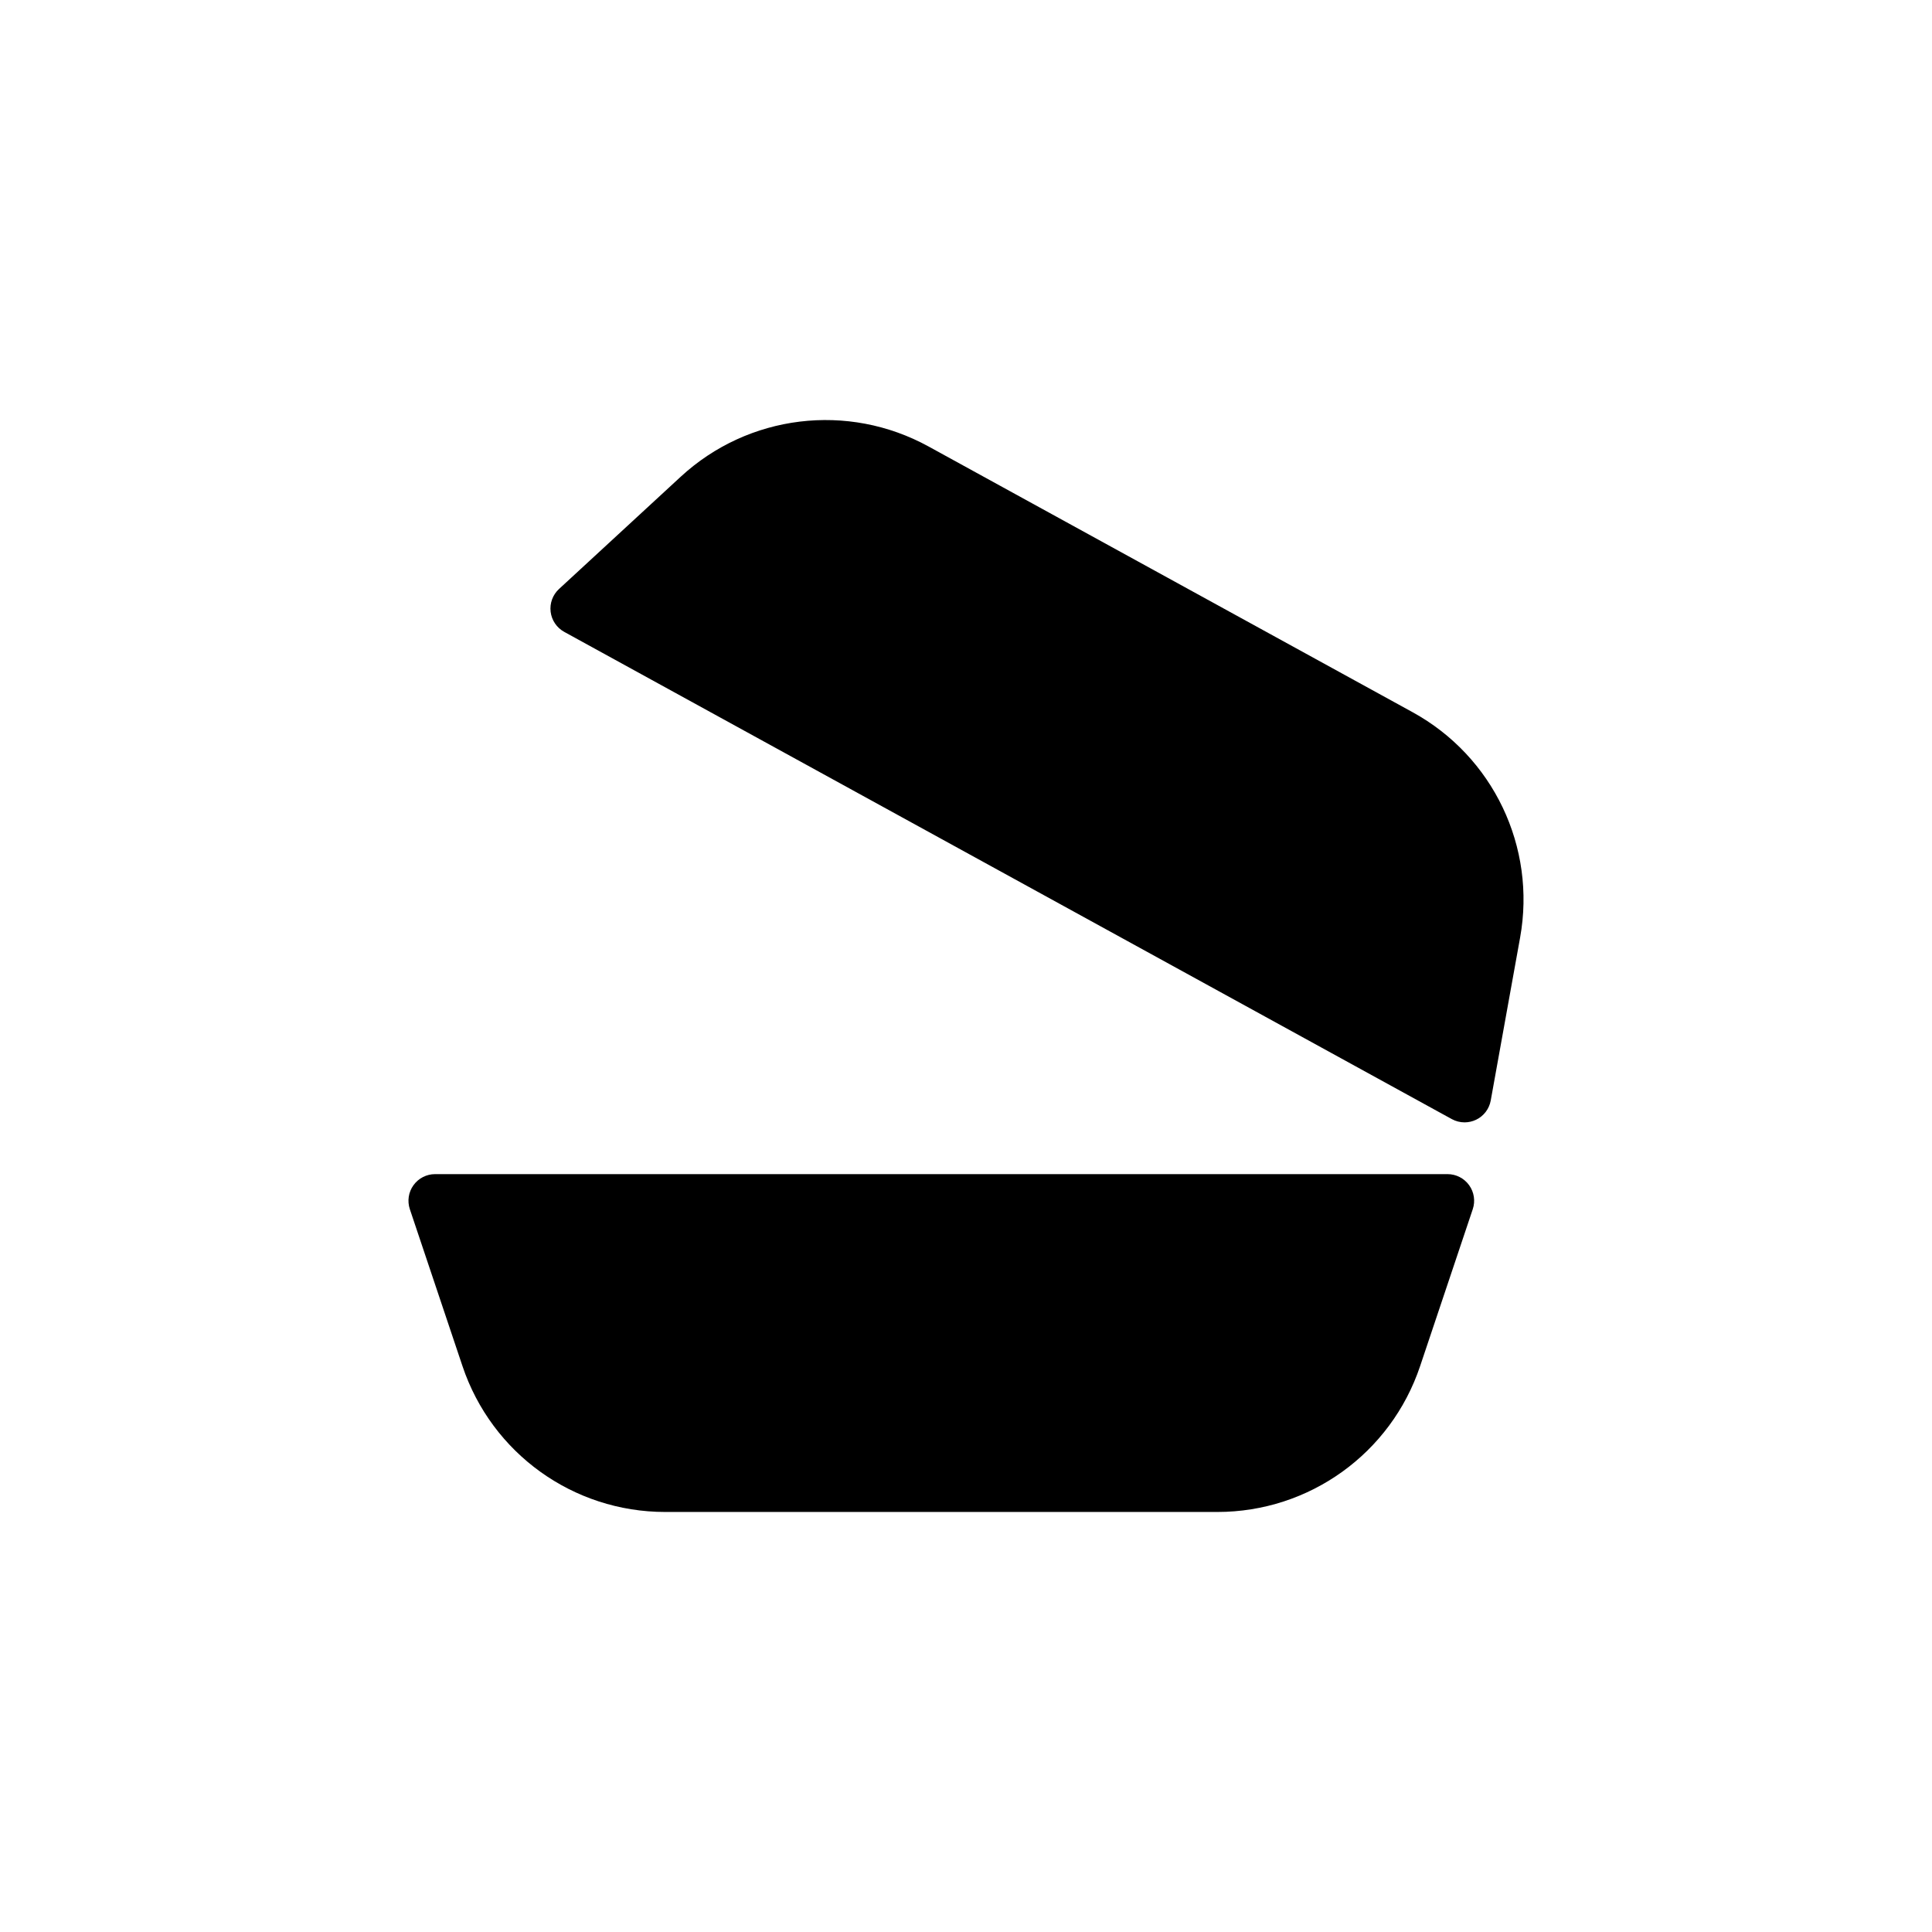
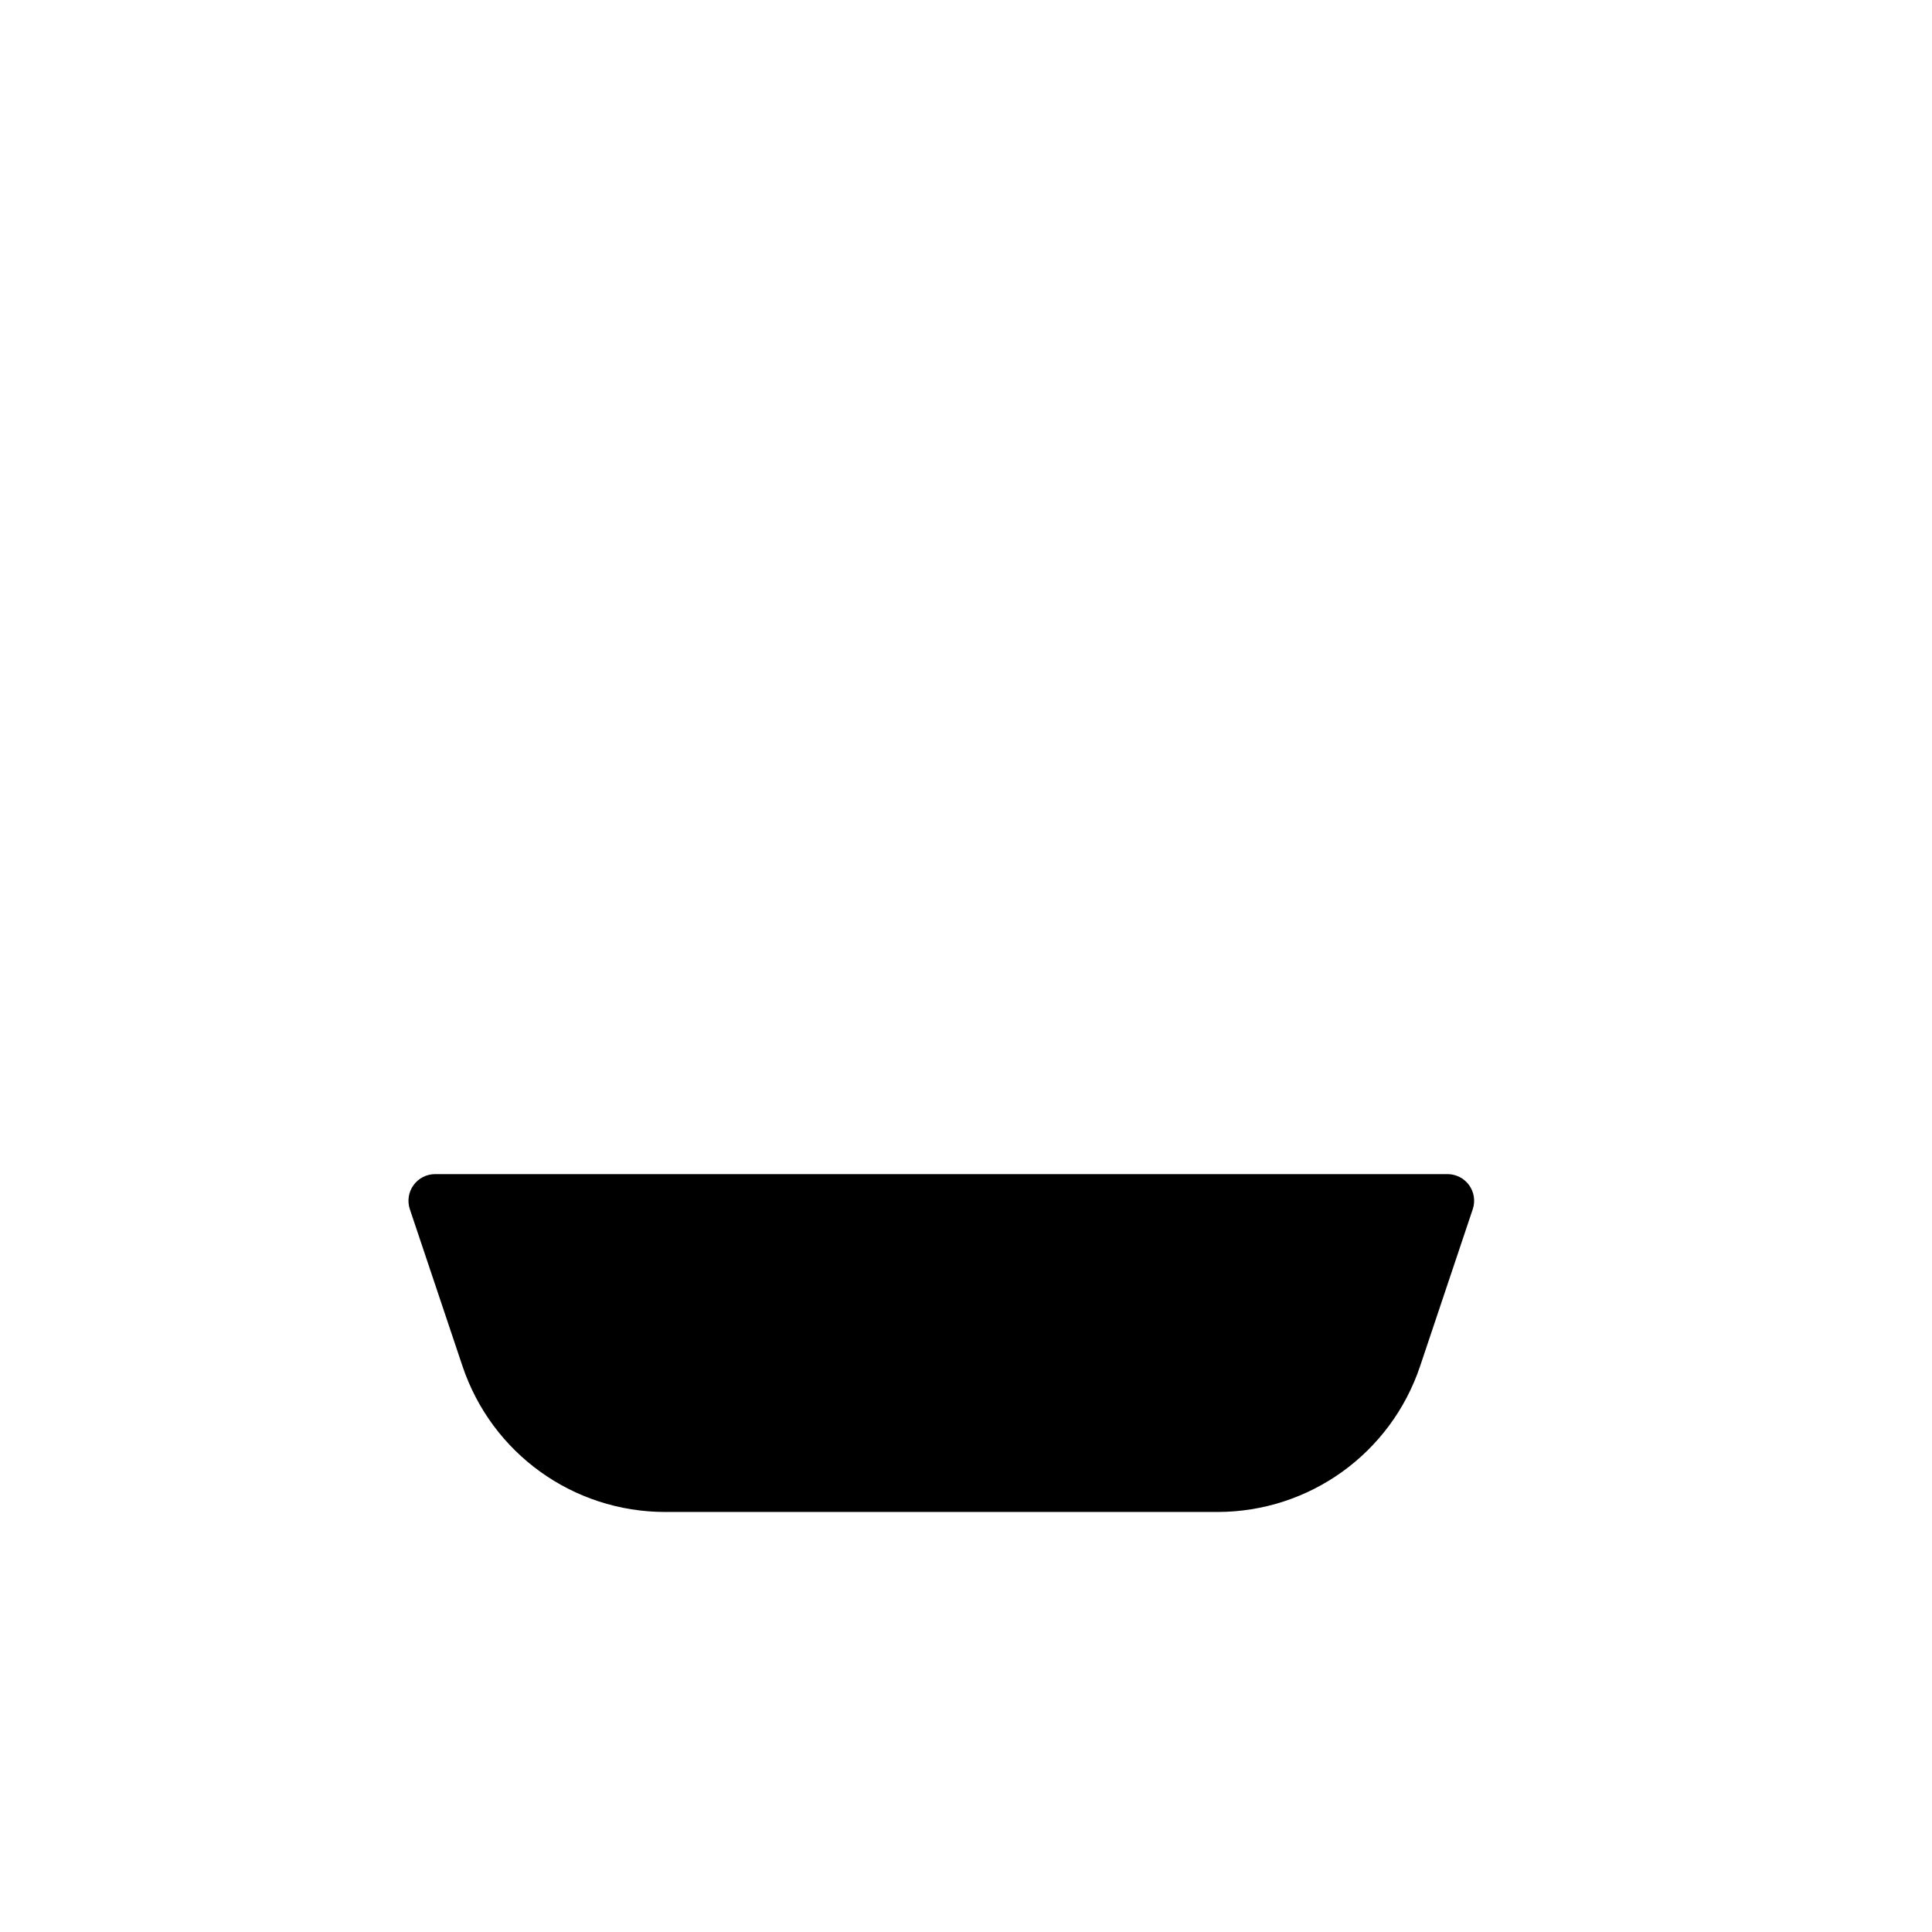
<svg xmlns="http://www.w3.org/2000/svg" fill="#000000" width="800px" height="800px" version="1.1" viewBox="144 144 512 512">
  <g>
    <path d="m253.58 458.09c1.324-1.844 3.457-2.934 5.727-2.934h268.3c2.269 0 4.402 1.09 5.727 2.934 1.324 1.84 1.684 4.207 0.961 6.359l-13.953 41.594c-7.754 23.113-29.344 38.645-53.723 38.645h-146.33c-24.379 0-45.969-15.527-53.723-38.645l-13.953-41.594c-0.719-2.152-0.363-4.519 0.965-6.359z" />
-     <path d="m535.16 440.75c-0.961 0.457-2 0.688-3.035 0.688-1.172 0-2.336-0.293-3.394-0.871l-235.2-129.11c-1.988-1.094-3.332-3.074-3.606-5.328s0.551-4.5 2.219-6.039l32.246-29.746c17.918-16.531 44.316-19.754 65.688-8.023l128.27 70.418c21.371 11.73 32.824 35.734 28.496 59.727l-7.785 43.176c-0.402 2.234-1.855 4.137-3.902 5.113z" />
  </g>
</svg>